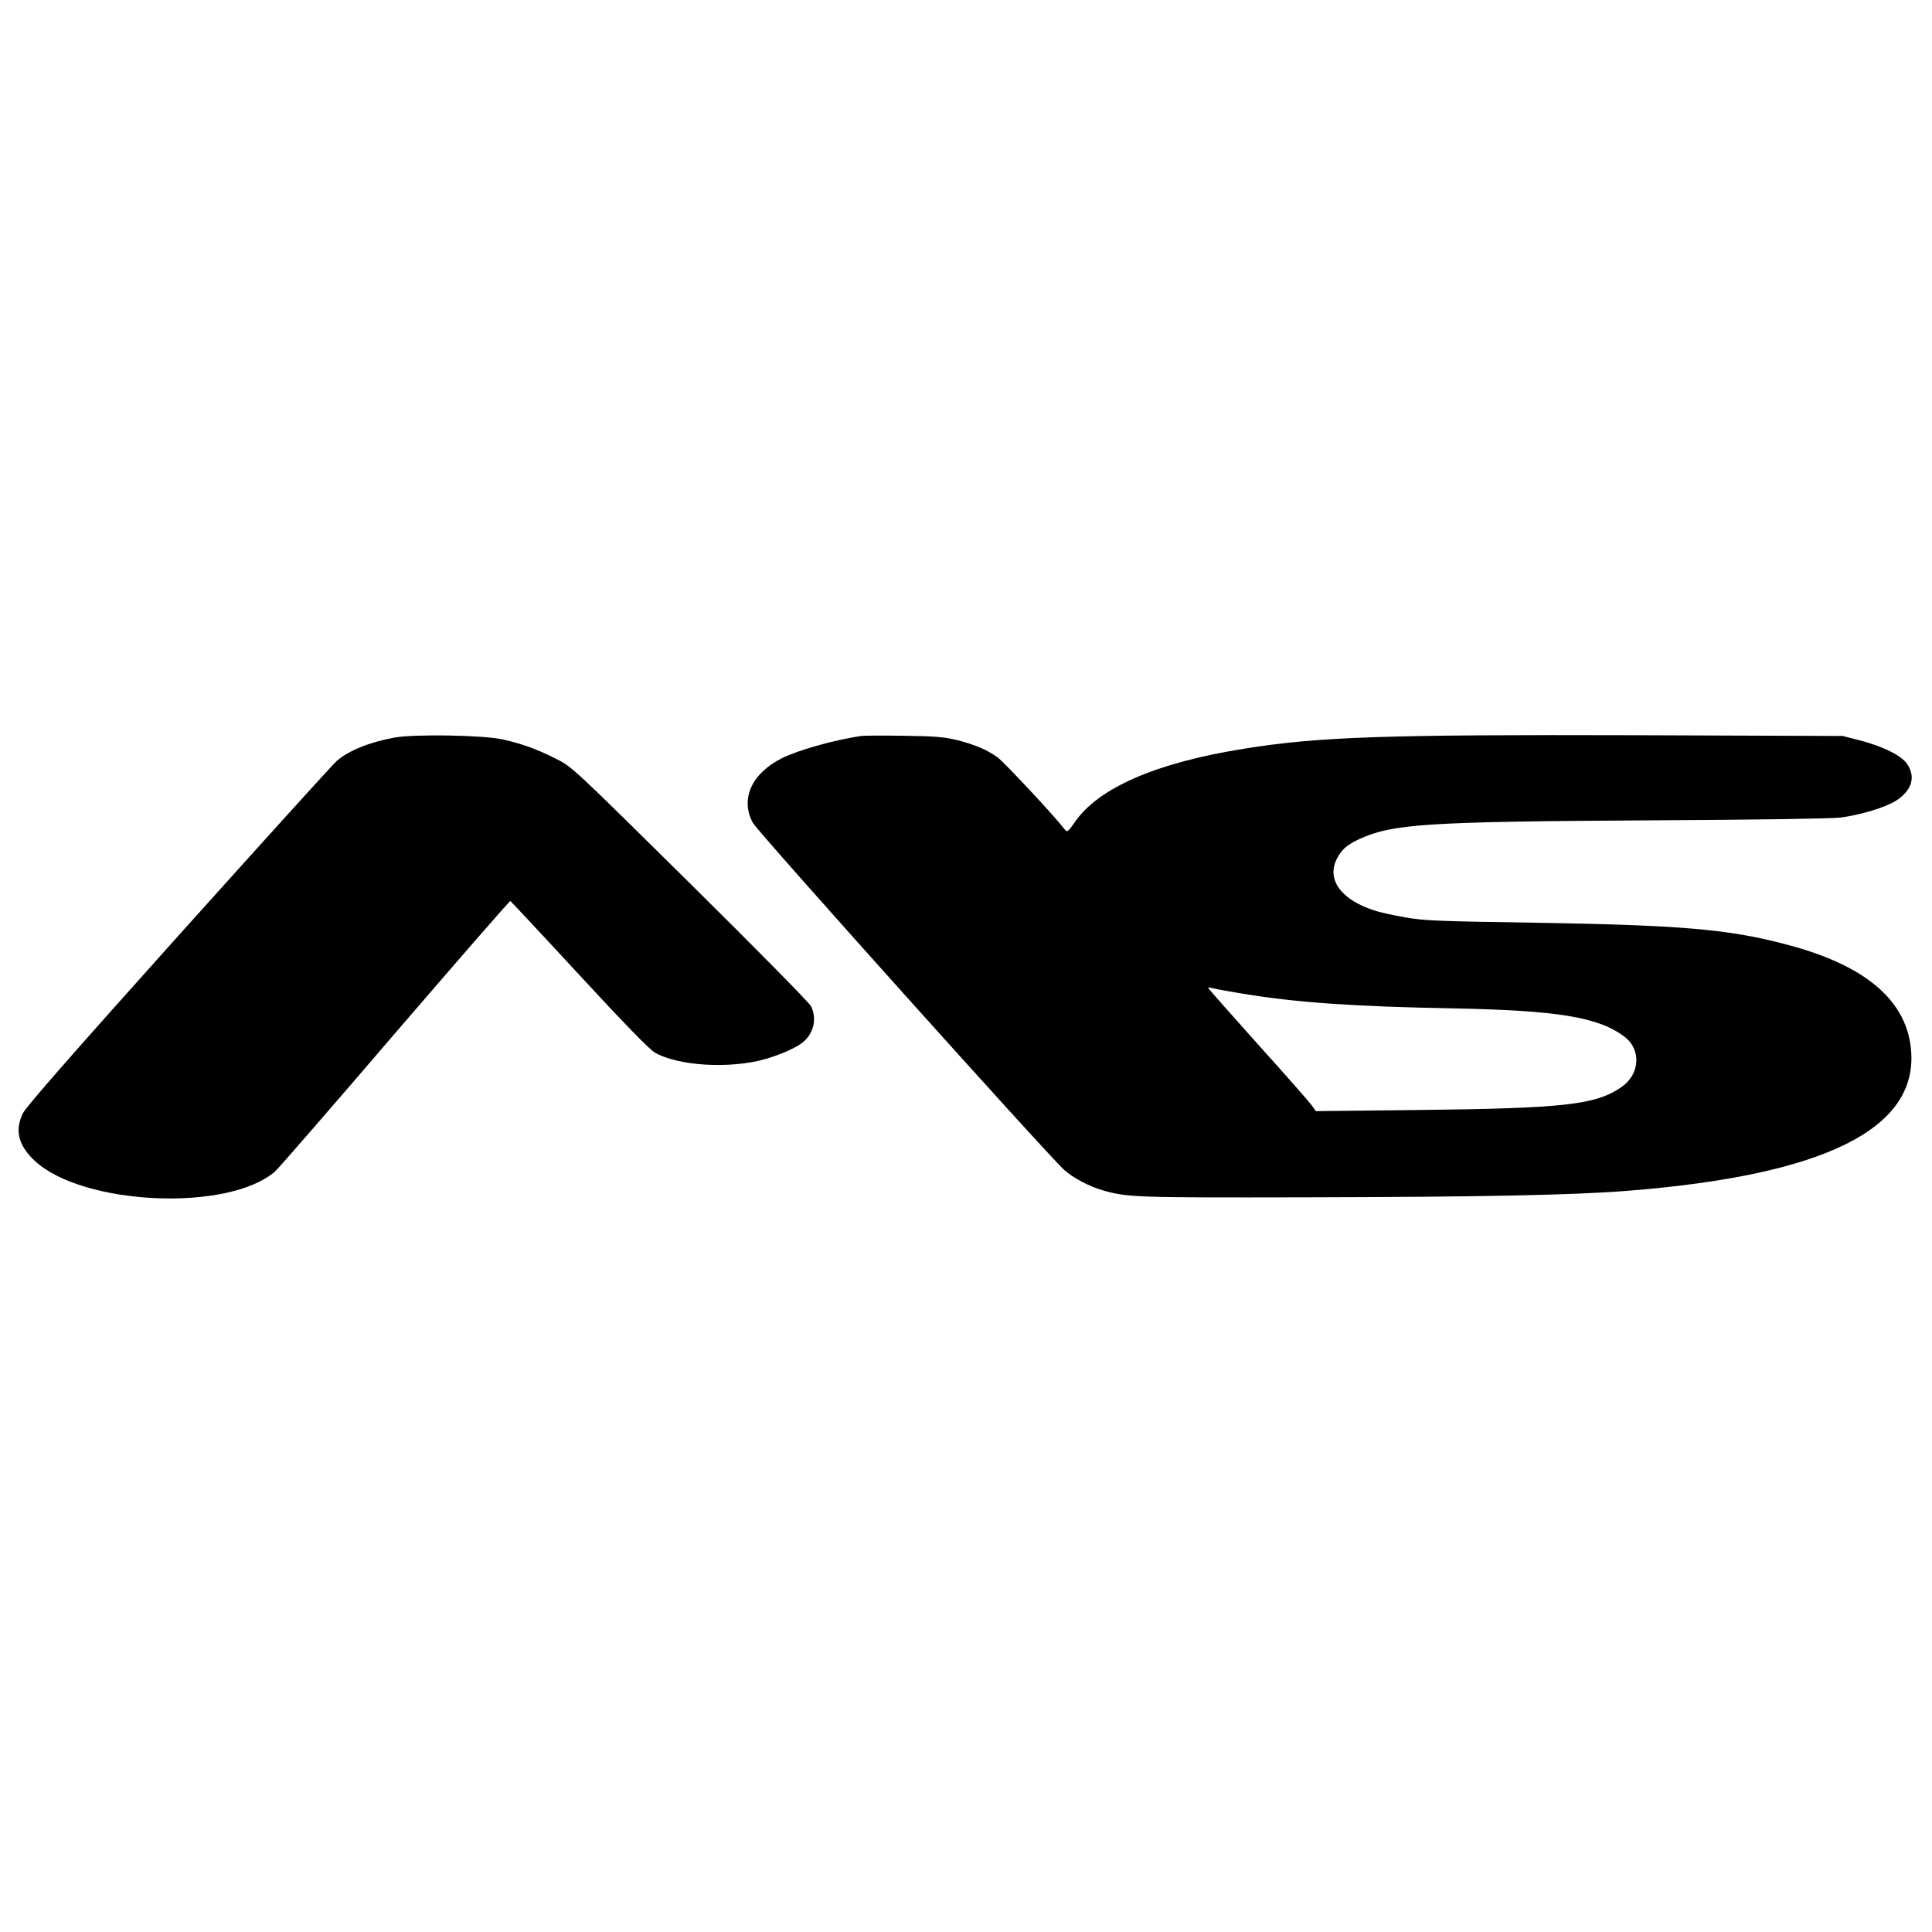
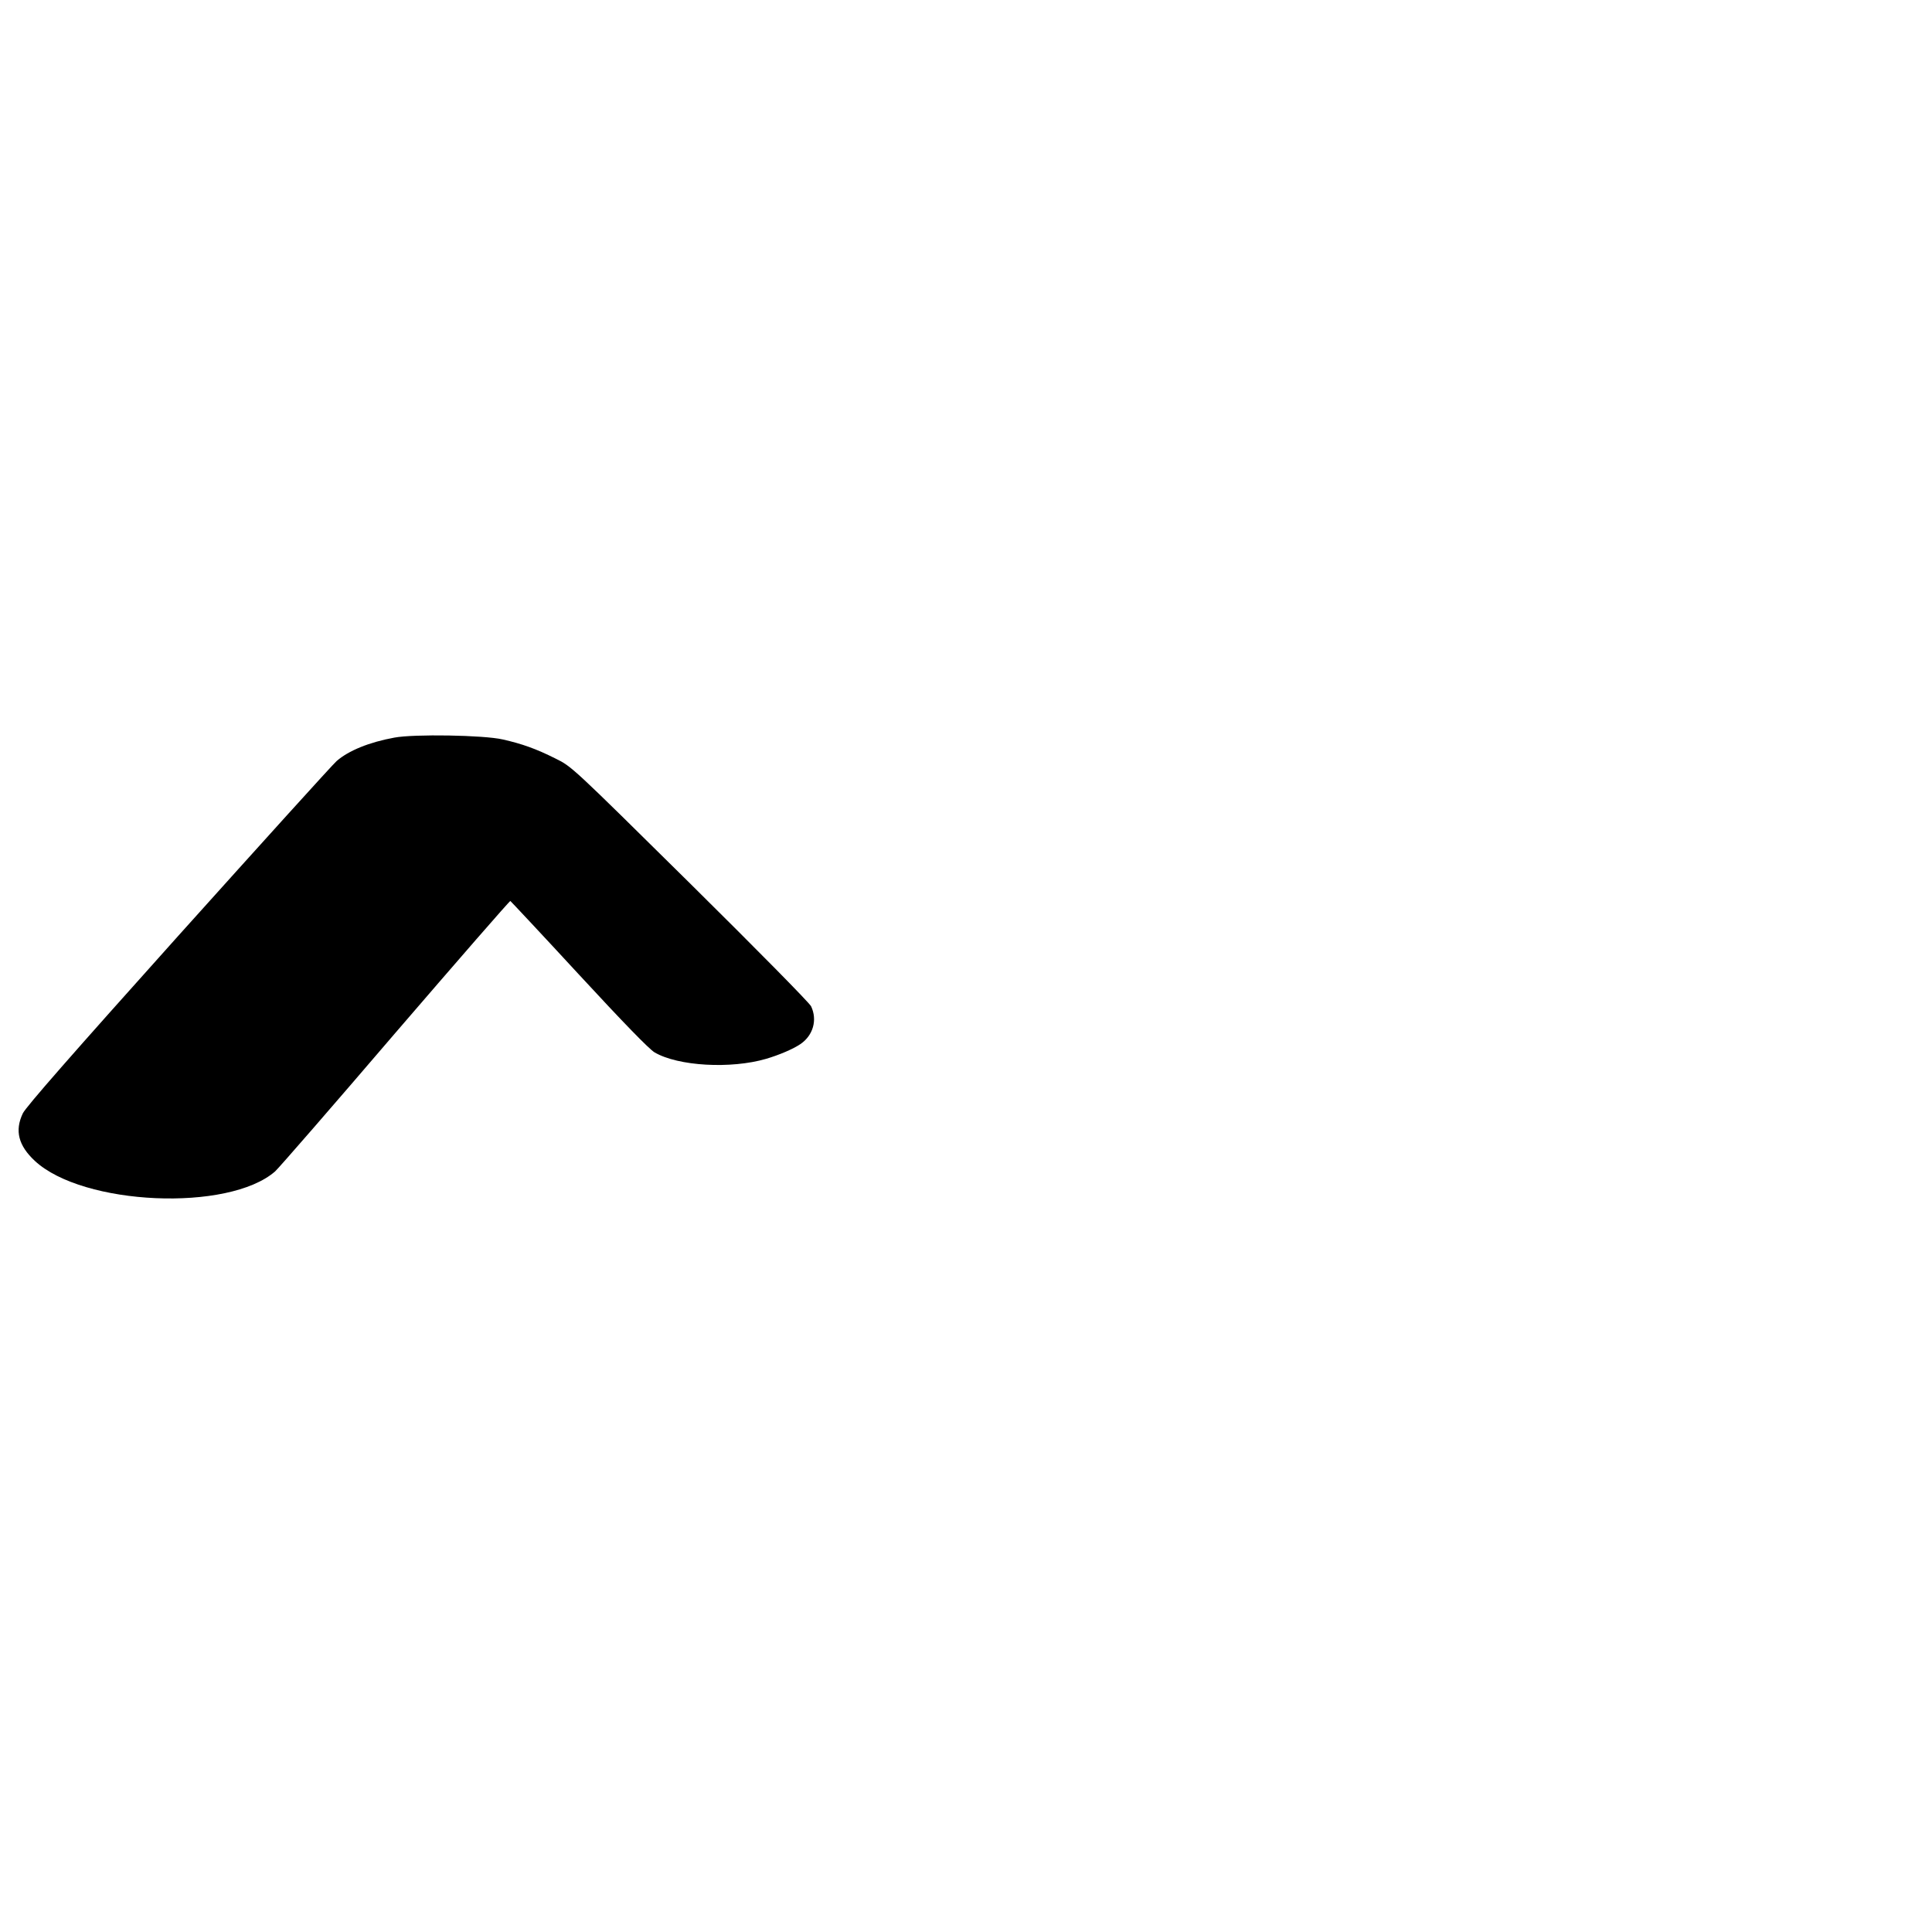
<svg xmlns="http://www.w3.org/2000/svg" version="1.0" width="1049pt" height="1049pt" viewBox="0 0 1049 1049" preserveAspectRatio="xMidYMid meet">
  <g transform="translate(0,1049) scale(0.1,-0.1)" fill="#000000" stroke="none">
    <path d="M2141 6485 c-137 -25 -249 -71 -313 -127 -21 -18 -407 -445 -859 -948 -582 -649 -828 -930 -845 -965 -45 -94 -24 -175 65 -258 261 -243 1053 -278 1305 -57 19 17 313 355 652 751 340 395 621 718 625 717 3 -2 171 -181 372 -399 243 -263 381 -405 411 -423 128 -75 414 -91 606 -35 71 21 146 53 186 80 69 47 93 131 58 205 -9 19 -294 308 -658 668 -641 633 -641 634 -731 678 -104 52 -179 79 -285 103 -103 24 -484 30 -589 10z" />
-     <path d="M4675 6494 c-150 -23 -339 -76 -430 -121 -165 -83 -227 -223 -157 -351 26 -49 1601 -1804 1690 -1884 49 -44 136 -90 213 -112 130 -37 175 -39 1084 -37 970 2 1476 12 1770 36 1058 85 1562 333 1532 755 -19 275 -246 470 -682 583 -316 83 -572 104 -1365 117 -519 8 -598 11 -700 29 -63 11 -135 27 -160 35 -187 58 -270 169 -211 284 26 50 56 76 121 106 183 83 361 95 1600 102 554 3 967 9 1014 15 111 15 242 55 300 91 87 56 109 129 61 200 -31 46 -132 96 -260 129 l-90 23 -1110 4 c-1381 4 -1738 -8 -2145 -74 -474 -76 -787 -212 -915 -399 -38 -54 -40 -55 -55 -37 -63 81 -330 366 -365 391 -56 40 -121 68 -220 93 -65 16 -120 21 -285 23 -113 2 -218 1 -235 -1z m2065 -1398 c293 -49 604 -71 1145 -81 572 -11 793 -47 934 -153 94 -70 86 -205 -16 -275 -140 -96 -308 -115 -1113 -124 l-545 -6 -24 33 c-13 18 -144 167 -292 331 -148 165 -269 302 -269 305 0 3 8 3 18 0 9 -3 82 -17 162 -30z" />
  </g>
</svg>